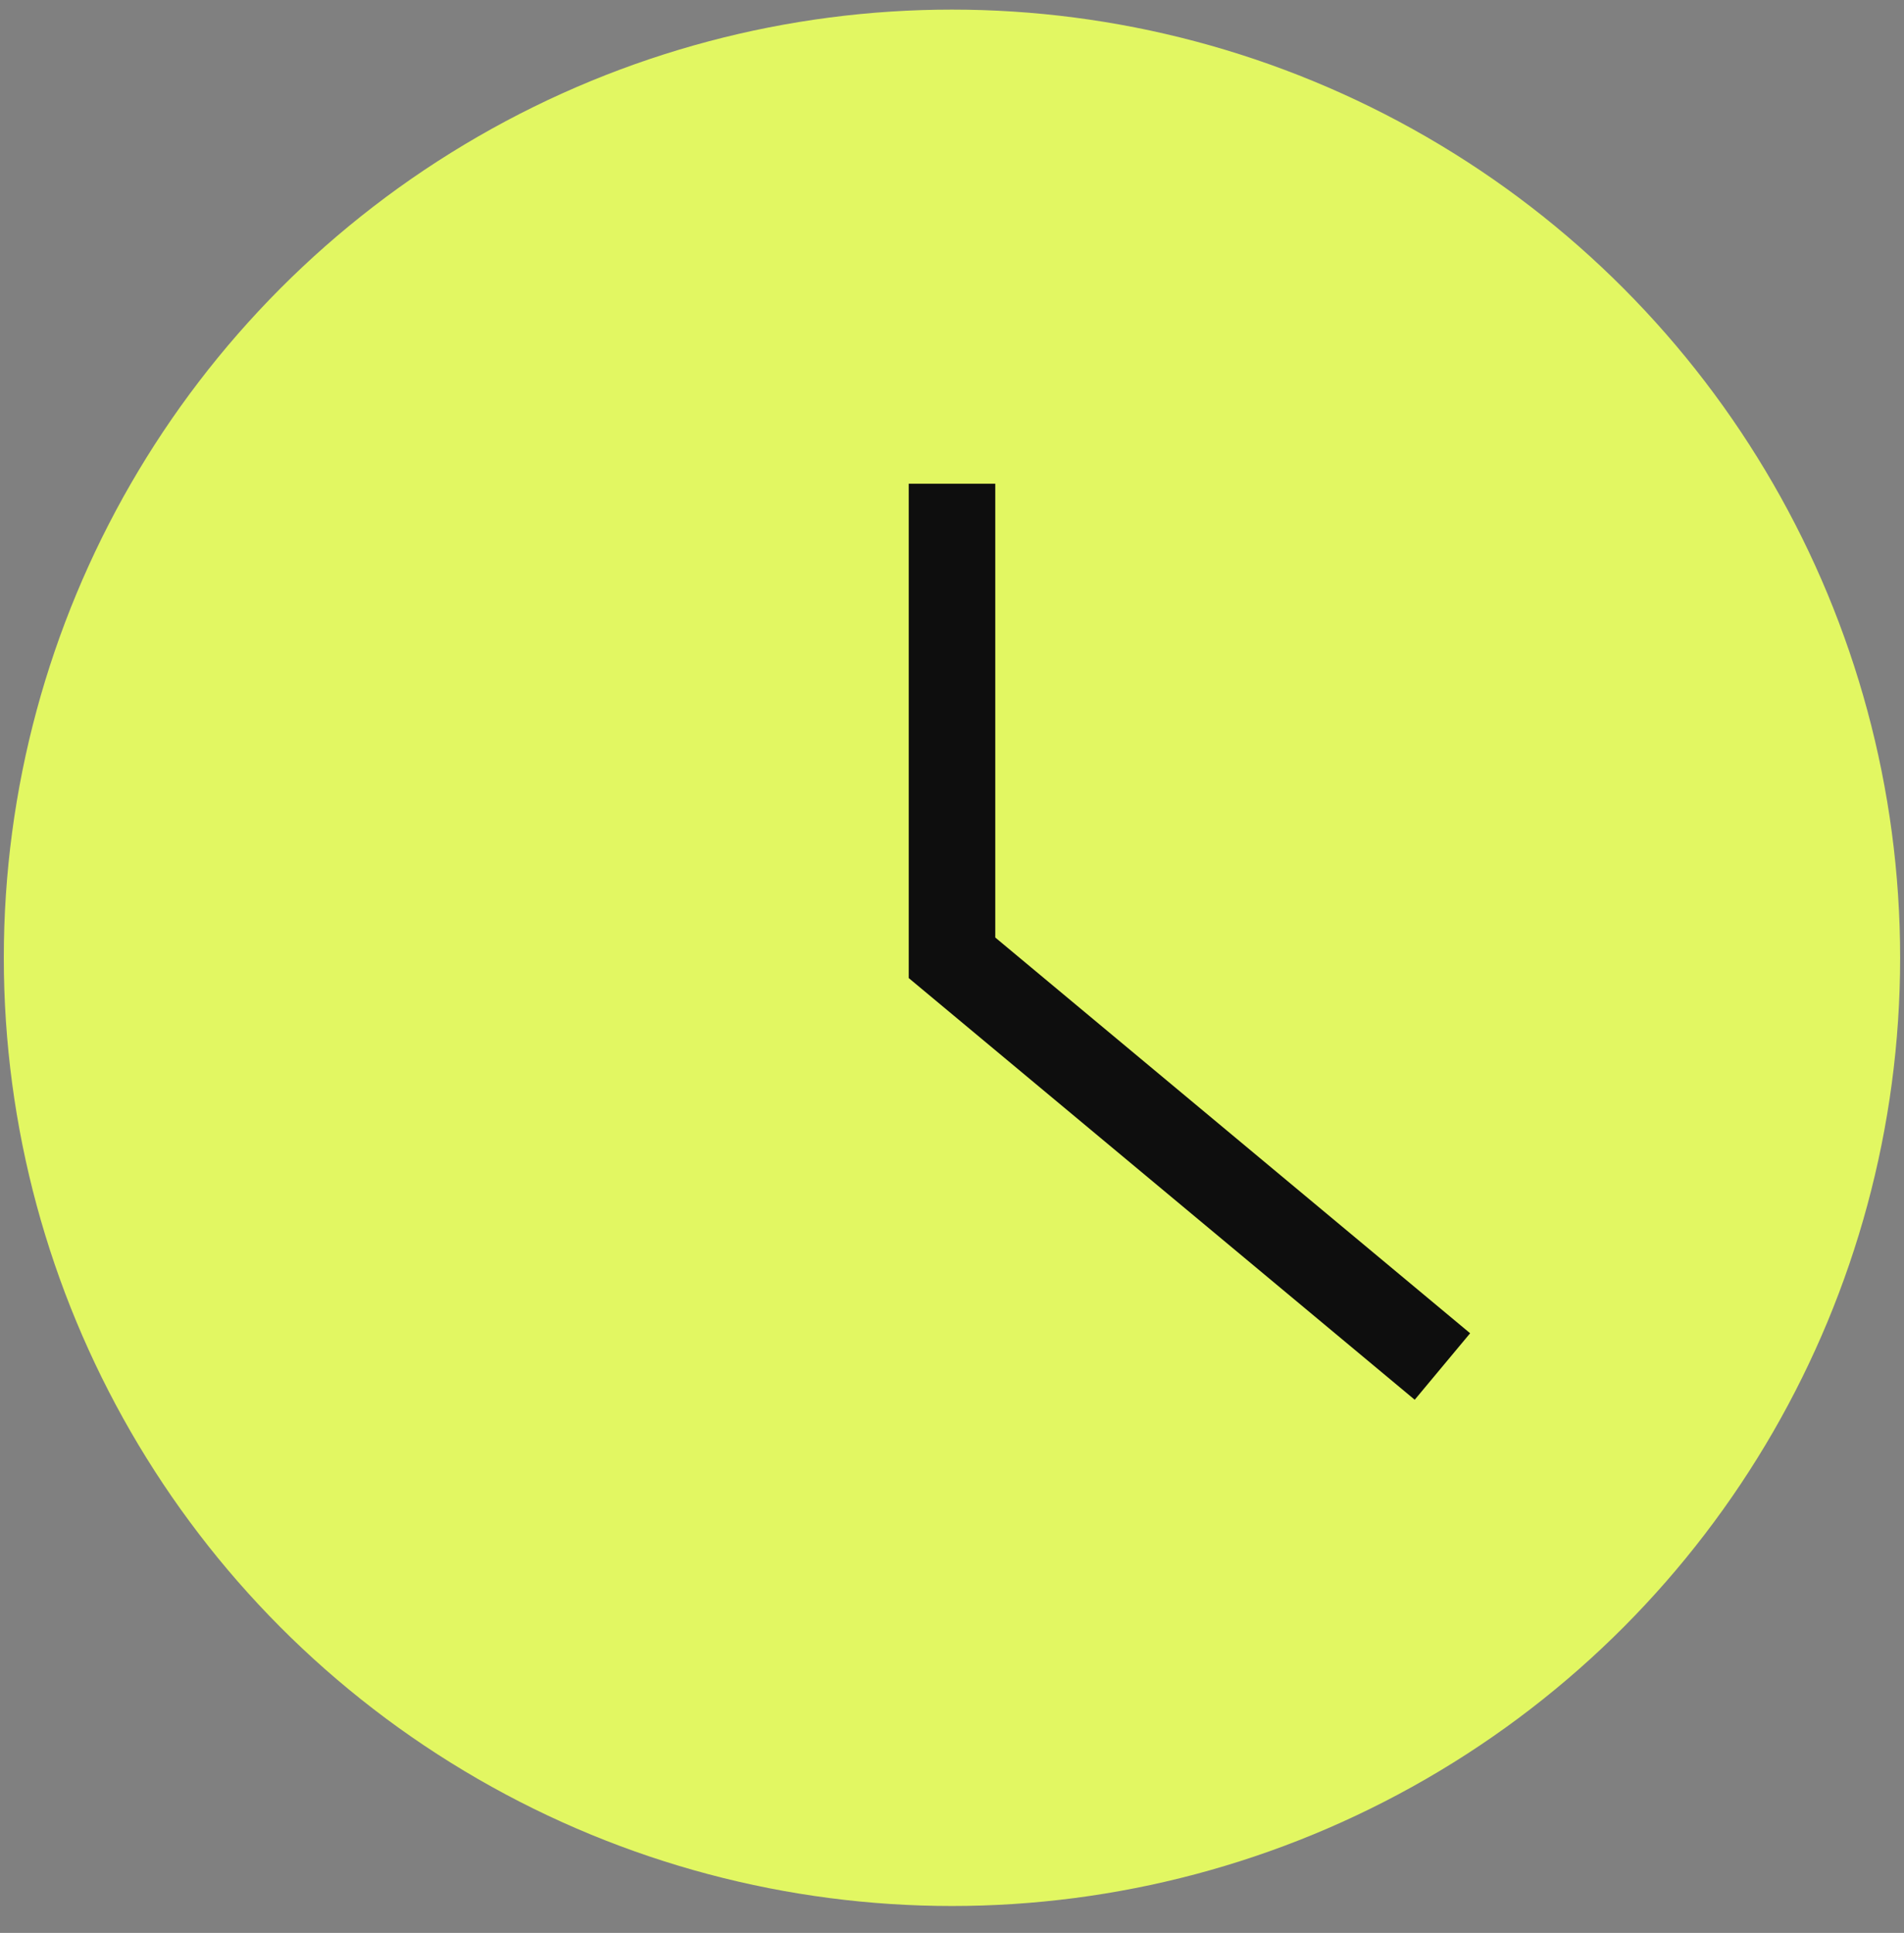
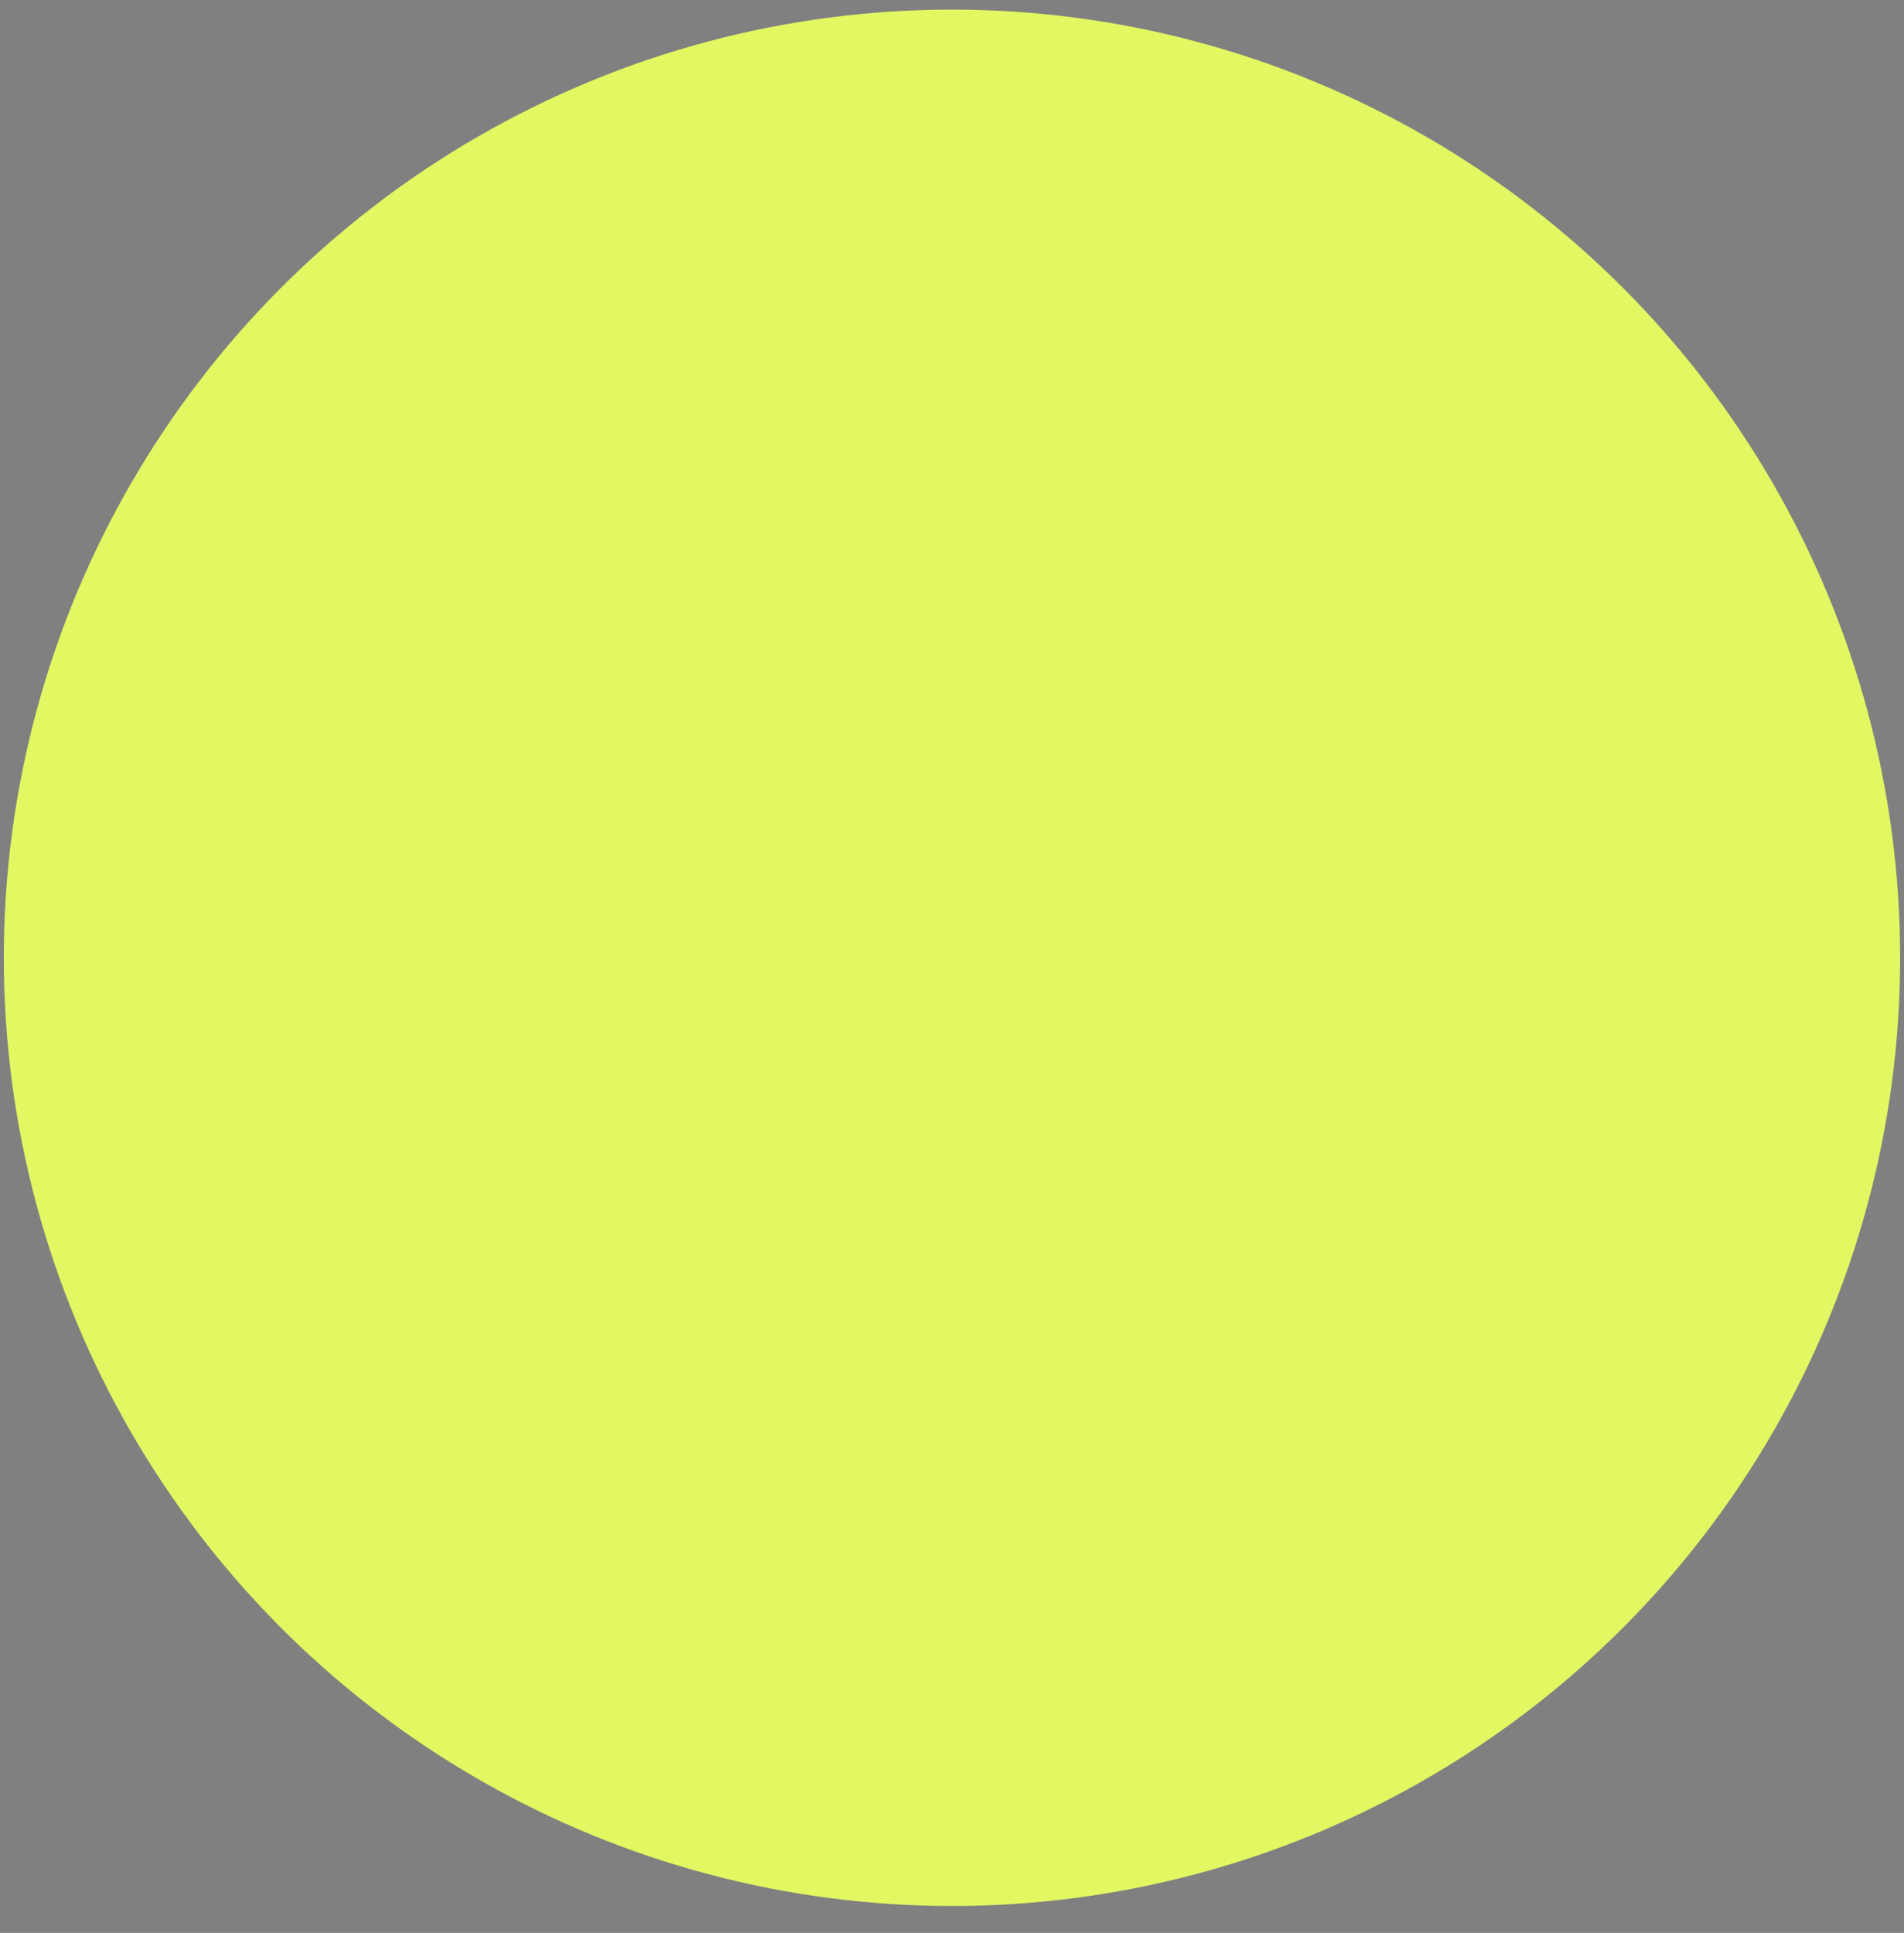
<svg xmlns="http://www.w3.org/2000/svg" width="66" height="67" viewBox="0 0 66 67" fill="none">
  <rect x="0" y="0" width="66" height="67" fill="#808080" stroke="none" />
  <circle cx="32.999" cy="33.2" r="32.867" fill="#E2F762" />
-   <path d="M33 16.767L33 33.2L50 47.367" stroke="#0E0E0E" stroke-width="3" />
</svg>